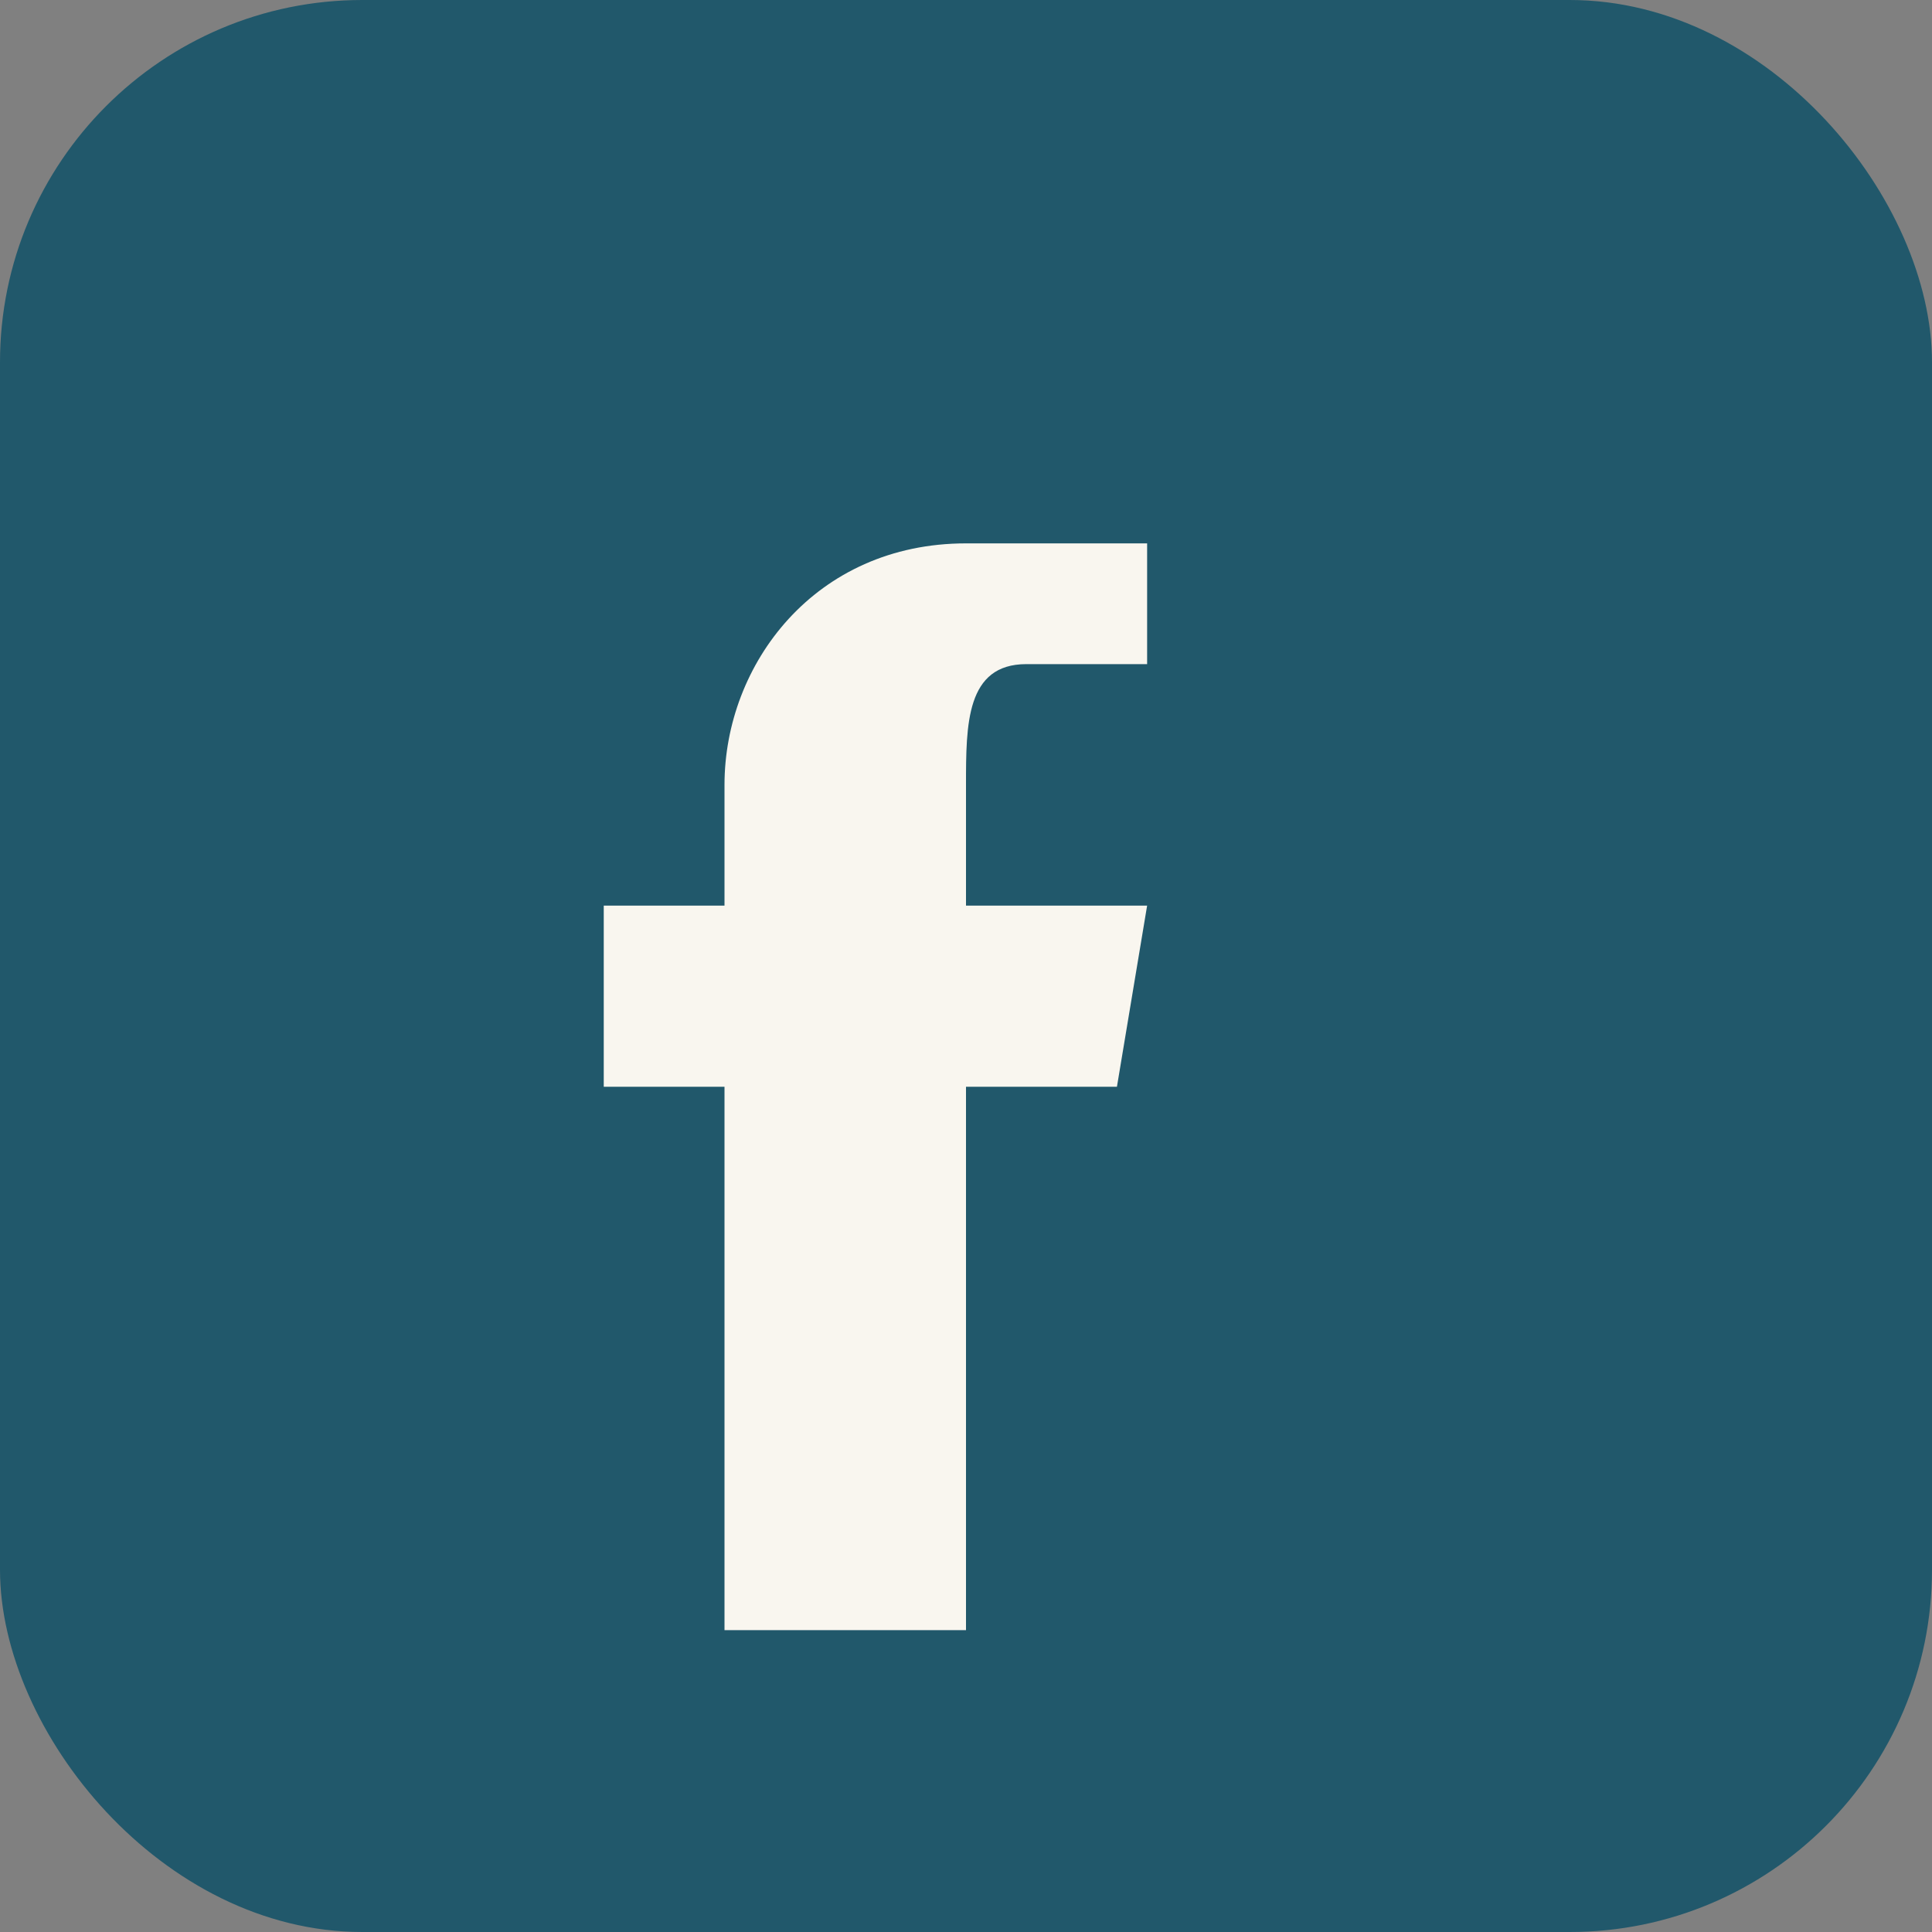
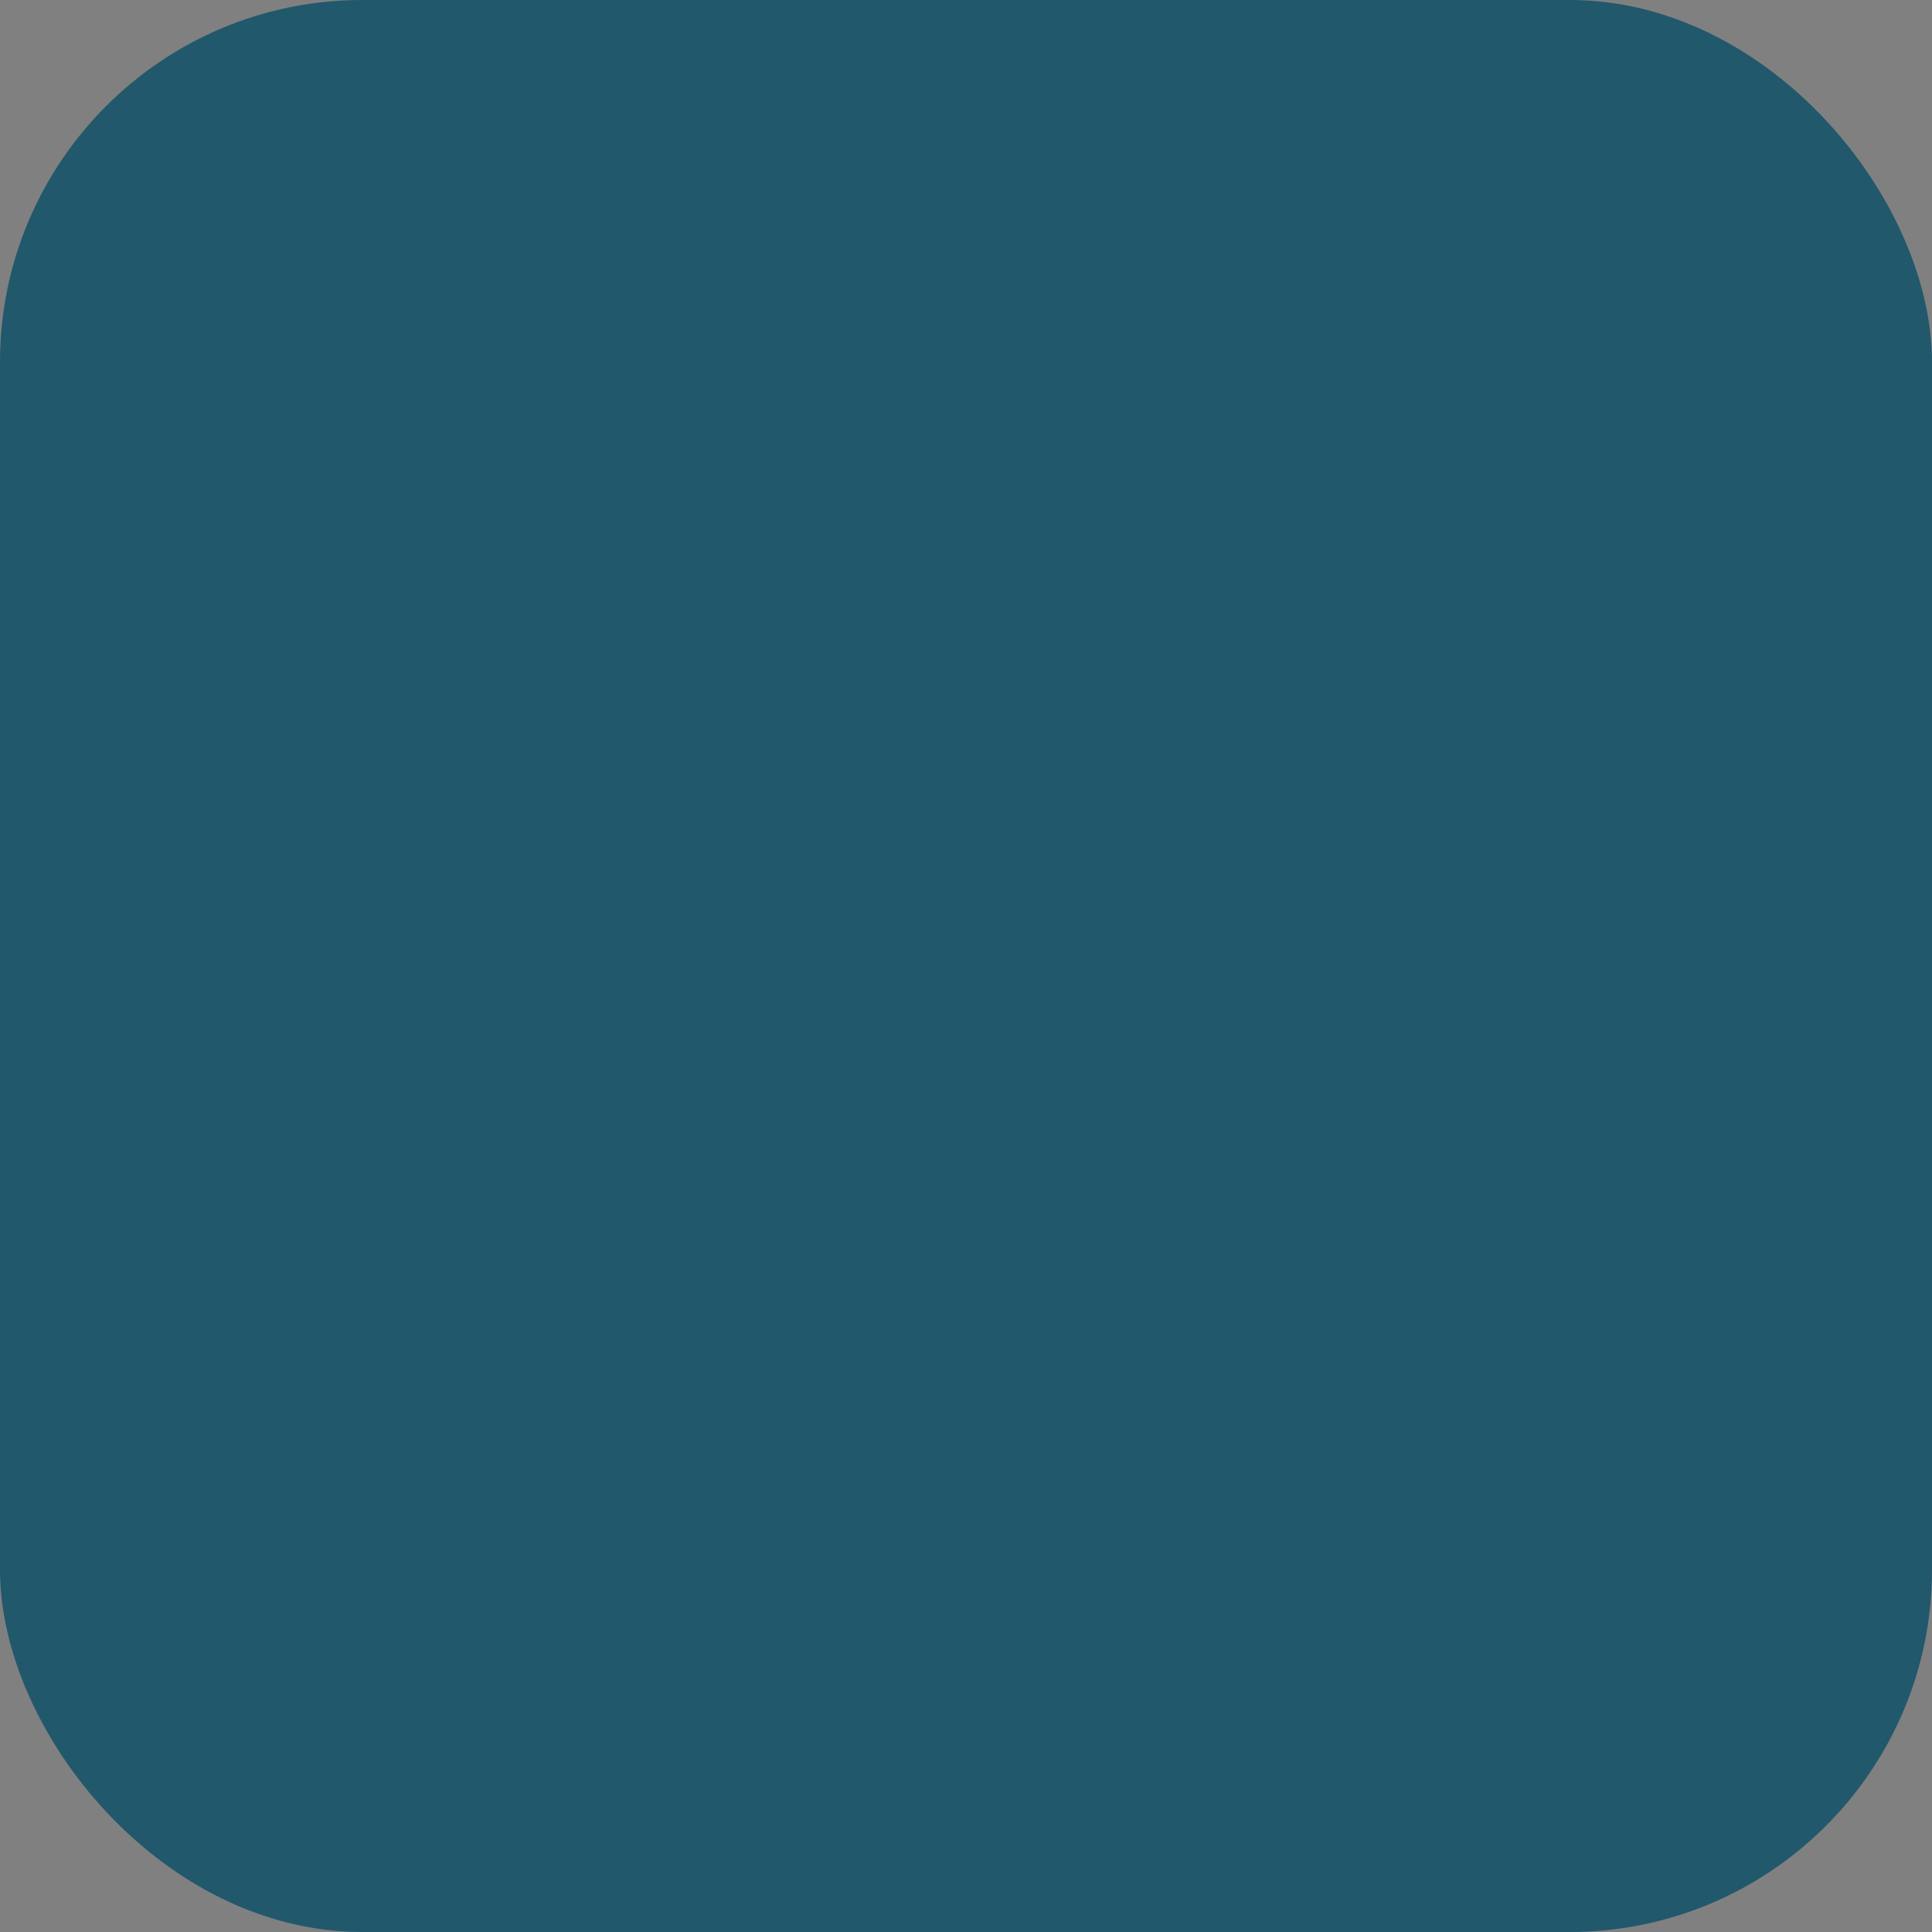
<svg xmlns="http://www.w3.org/2000/svg" width="32" height="32" viewBox="0 0 32 32">
  <rect x="0" y="0" width="32" height="32" fill="#808080" stroke="none" />
  <rect width="32" height="32" rx="6" fill="#21586B" />
-   <path d="M19 11h-2c-1 0-1 1-1 2v2h3l-.5 3h-2.5v9h-4v-9h-2v-3h2v-2c0-2 1.5-4 4-4h3z" fill="#F9F6EF" />
</svg>